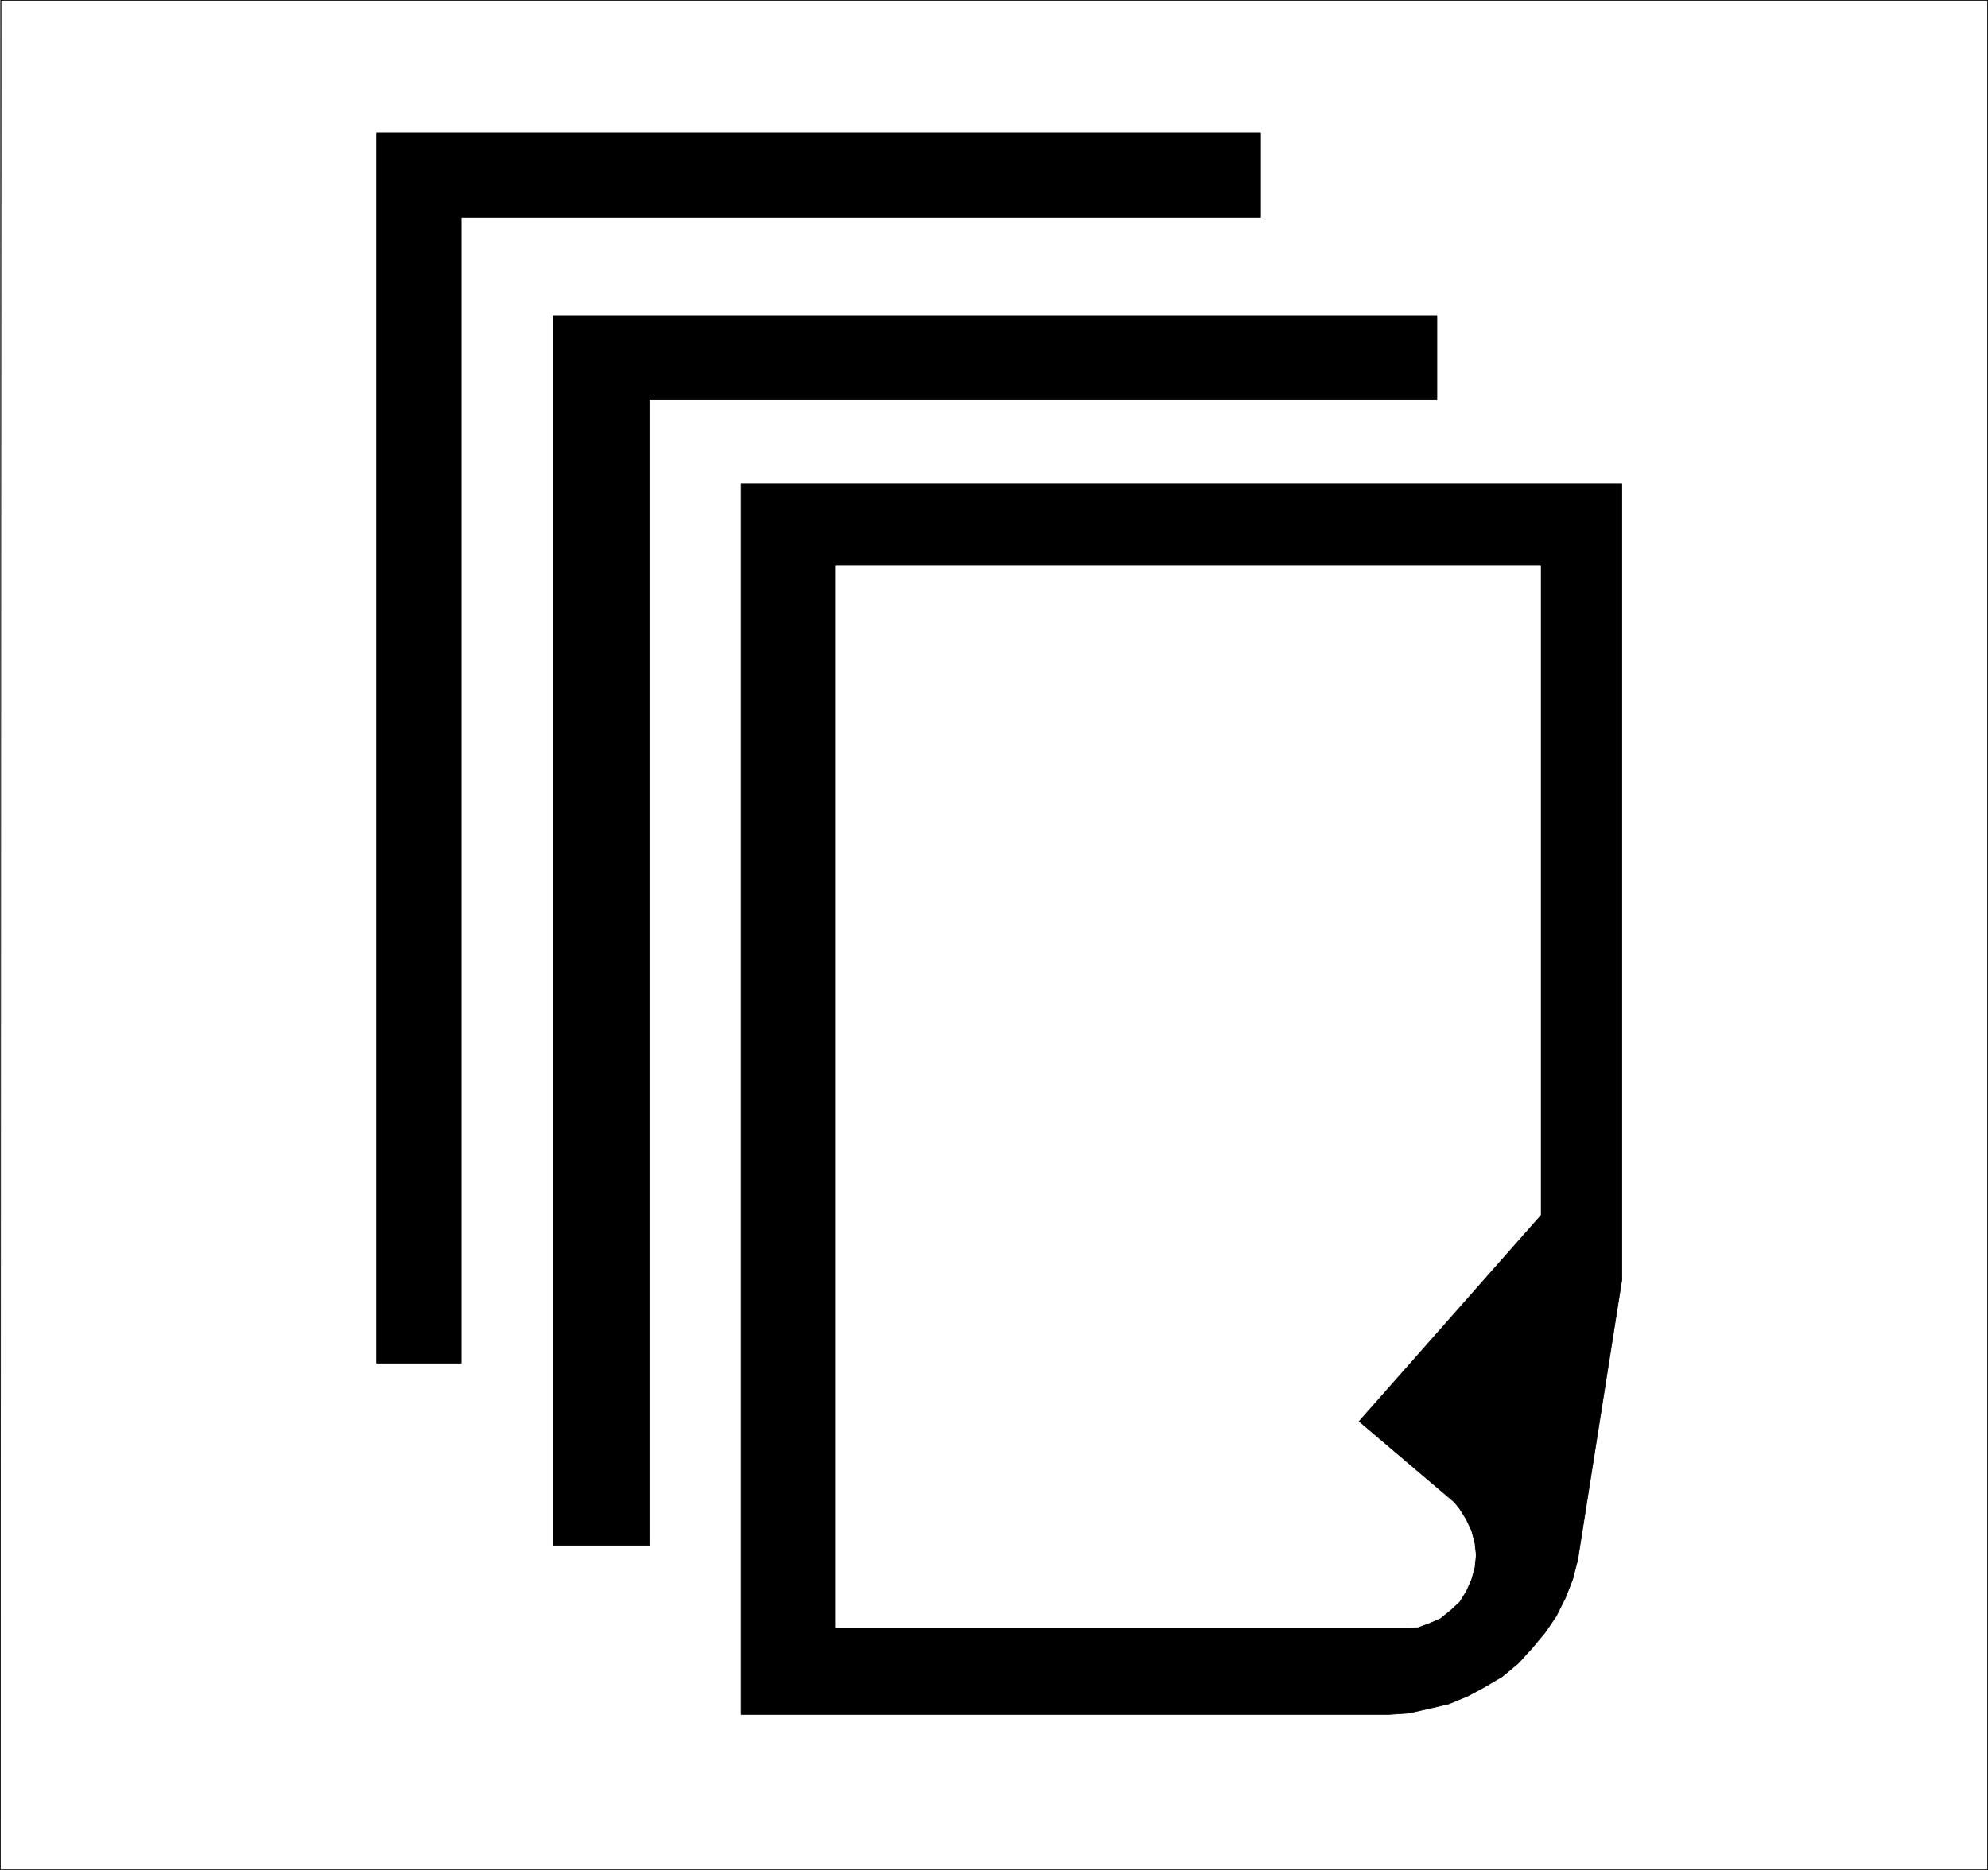
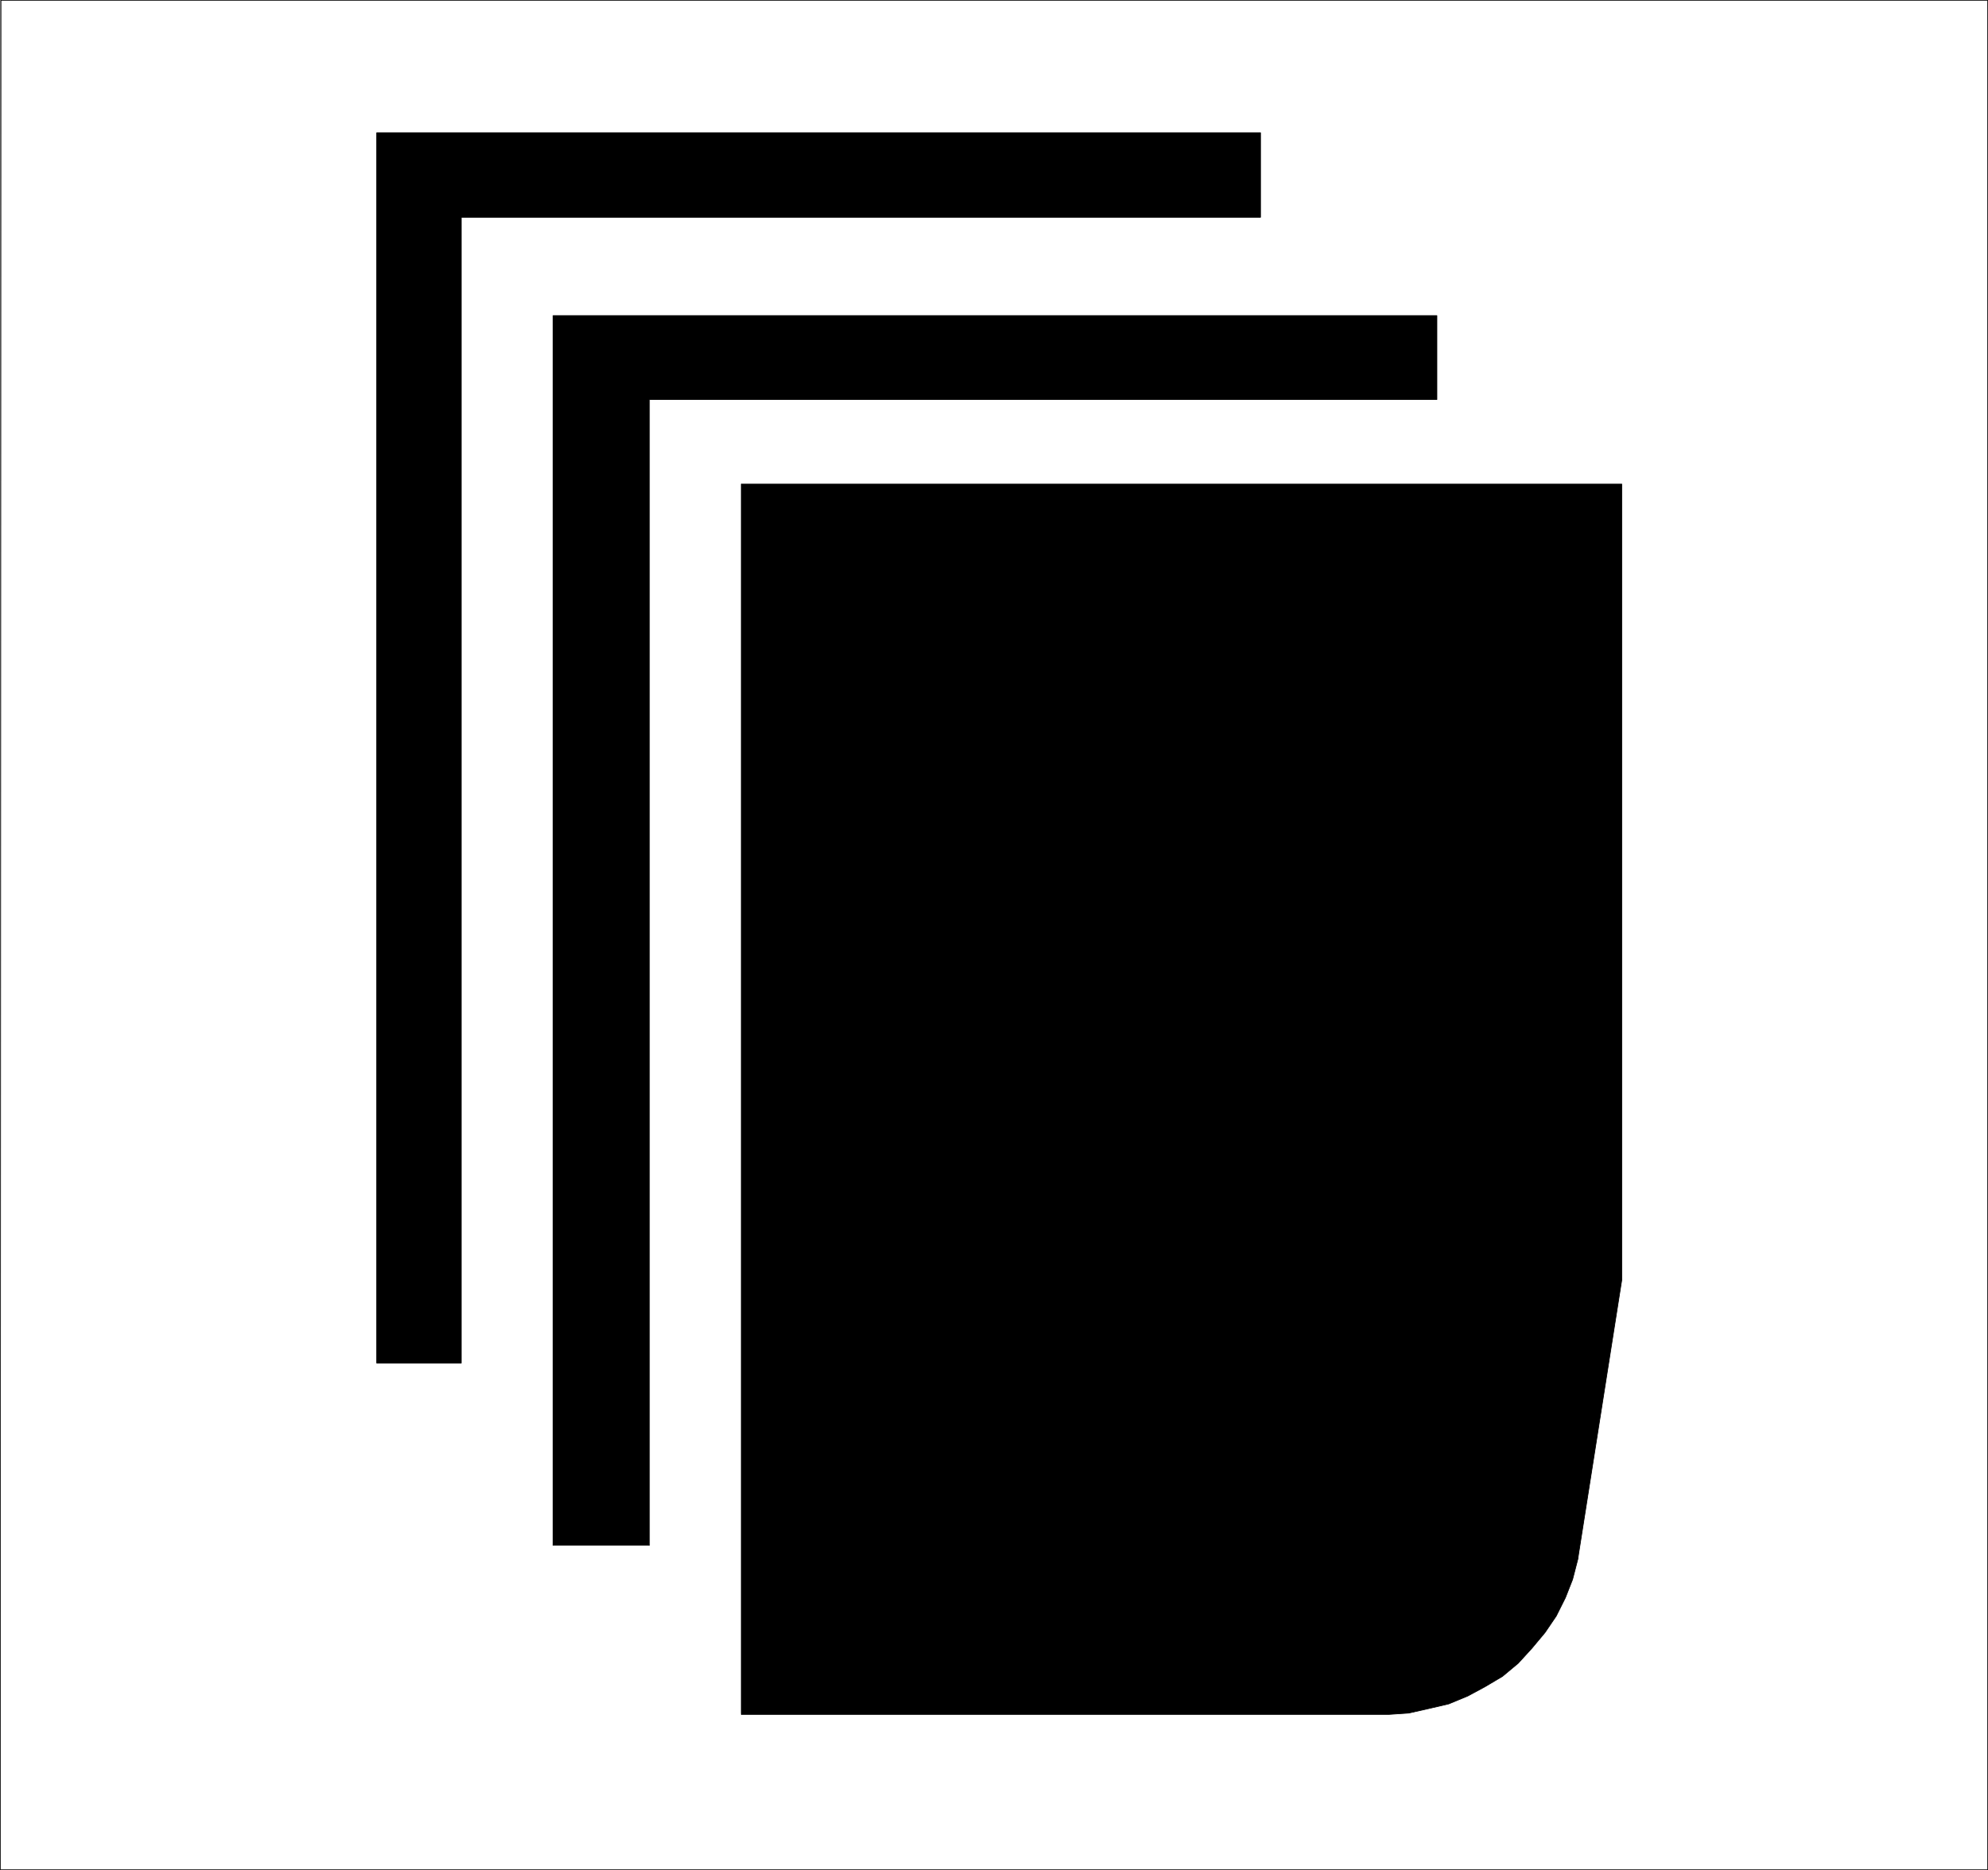
<svg xmlns="http://www.w3.org/2000/svg" xmlns:ns1="http://sodipodi.sourceforge.net/DTD/sodipodi-0.dtd" xmlns:ns2="http://www.inkscape.org/namespaces/inkscape" version="1.0" width="129.638mm" height="121.969mm" id="svg10" ns1:docname="Papers.wmf">
  <rect width="100%" height="100%" fill="#808080" stroke="none" />
  <ns1:namedview id="namedview10" pagecolor="#ffffff" bordercolor="#000000" borderopacity="0.25" ns2:showpageshadow="2" ns2:pageopacity="0.0" ns2:pagecheckerboard="0" ns2:deskcolor="#d1d1d1" ns2:document-units="mm" />
  <defs id="defs1">
    <pattern id="WMFhbasepattern" patternUnits="userSpaceOnUse" width="6" height="6" x="0" y="0" />
  </defs>
  <path style="fill:#ffffff;fill-opacity:1;fill-rule:evenodd;stroke:none" d="M 0.081,460.906 0.242,0.081 H 489.89 V 460.906 H 0.242 v 0 z" id="path1" />
  <path style="fill:none;stroke:#000000;stroke-width:0.162px;stroke-linecap:round;stroke-linejoin:round;stroke-miterlimit:4;stroke-dasharray:none;stroke-opacity:1" d="M 0.081,460.906 0.242,0.081 H 489.89 V 460.906 H 0.242 v 0" id="path2" />
  <path style="fill:#000000;fill-opacity:1;fill-rule:evenodd;stroke:none" d="M 182.689,422.45 V 119.327 h 217.029 v 196.158 l -10.666,67.702 -0.162,1.131 -1.293,5.009 -1.778,4.524 -2.262,4.524 -2.747,4.04 -3.232,3.878 -3.394,3.716 -3.878,3.232 -4.363,2.585 -4.202,2.262 -4.686,1.939 -4.848,1.131 -5.01,1.131 -4.848,0.323 H 182.689 v 0 z" id="path3" />
  <path style="fill:none;stroke:#000000;stroke-width:0.162px;stroke-linecap:round;stroke-linejoin:round;stroke-miterlimit:4;stroke-dasharray:none;stroke-opacity:1" d="M 182.689,422.45 V 119.327 h 217.029 v 196.158 l -10.666,67.702 -0.162,1.131 -1.293,5.009 -1.778,4.524 -2.262,4.524 -2.747,4.04 -3.232,3.878 -3.394,3.716 -3.878,3.232 -4.363,2.585 -4.202,2.262 -4.686,1.939 -4.848,1.131 -5.01,1.131 -4.848,0.323 H 182.689 v 0" id="path4" />
  <path style="fill:#000000;fill-opacity:1;fill-rule:evenodd;stroke:none" d="M 160.065,380.924 V 98.483 H 354.146 V 77.801 H 136.309 V 380.924 h 23.755 z" id="path5" />
  <path style="fill:none;stroke:#000000;stroke-width:0.162px;stroke-linecap:round;stroke-linejoin:round;stroke-miterlimit:4;stroke-dasharray:none;stroke-opacity:1" d="M 160.065,380.924 V 98.483 H 354.146 V 77.801 H 136.309 V 380.924 h 23.755 v 0" id="path6" />
  <path style="fill:#000000;fill-opacity:1;fill-rule:evenodd;stroke:none" d="M 113.685,336.005 V 53.564 H 310.676 V 32.72 H 92.839 V 336.005 h 20.846 z" id="path7" />
  <path style="fill:none;stroke:#000000;stroke-width:0.162px;stroke-linecap:round;stroke-linejoin:round;stroke-miterlimit:4;stroke-dasharray:none;stroke-opacity:1" d="M 113.685,336.005 V 53.564 H 310.676 V 32.72 H 92.839 V 336.005 h 20.846 v 0" id="path8" />
-   <path style="fill:#ffffff;fill-opacity:1;fill-rule:evenodd;stroke:none" d="M 205.959,401.122 V 139.524 h 173.72 v 159.964 l -44.925,50.898 23.594,20.036 1.293,1.616 1.616,2.585 1.293,2.747 0.808,3.07 0.323,2.908 -0.323,3.07 -0.808,2.908 -1.293,2.908 -1.616,2.585 -2.101,1.939 -2.586,2.101 -2.586,1.131 -3.07,1.131 -2.909,0.162 h -3.07 -137.36 v 0 z" id="path9" />
-   <path style="fill:none;stroke:#ffffff;stroke-width:0.162px;stroke-linecap:round;stroke-linejoin:round;stroke-miterlimit:4;stroke-dasharray:none;stroke-opacity:1" d="M 205.959,401.122 V 139.524 h 173.72 v 159.964 l -44.925,50.898 23.594,20.036 1.293,1.616 1.616,2.585 1.293,2.747 0.808,3.07 0.323,2.908 -0.323,3.07 -0.808,2.908 -1.293,2.908 -1.616,2.585 -2.101,1.939 -2.586,2.101 -2.586,1.131 -3.07,1.131 -2.909,0.162 h -3.07 -137.36 v 0" id="path10" />
</svg>